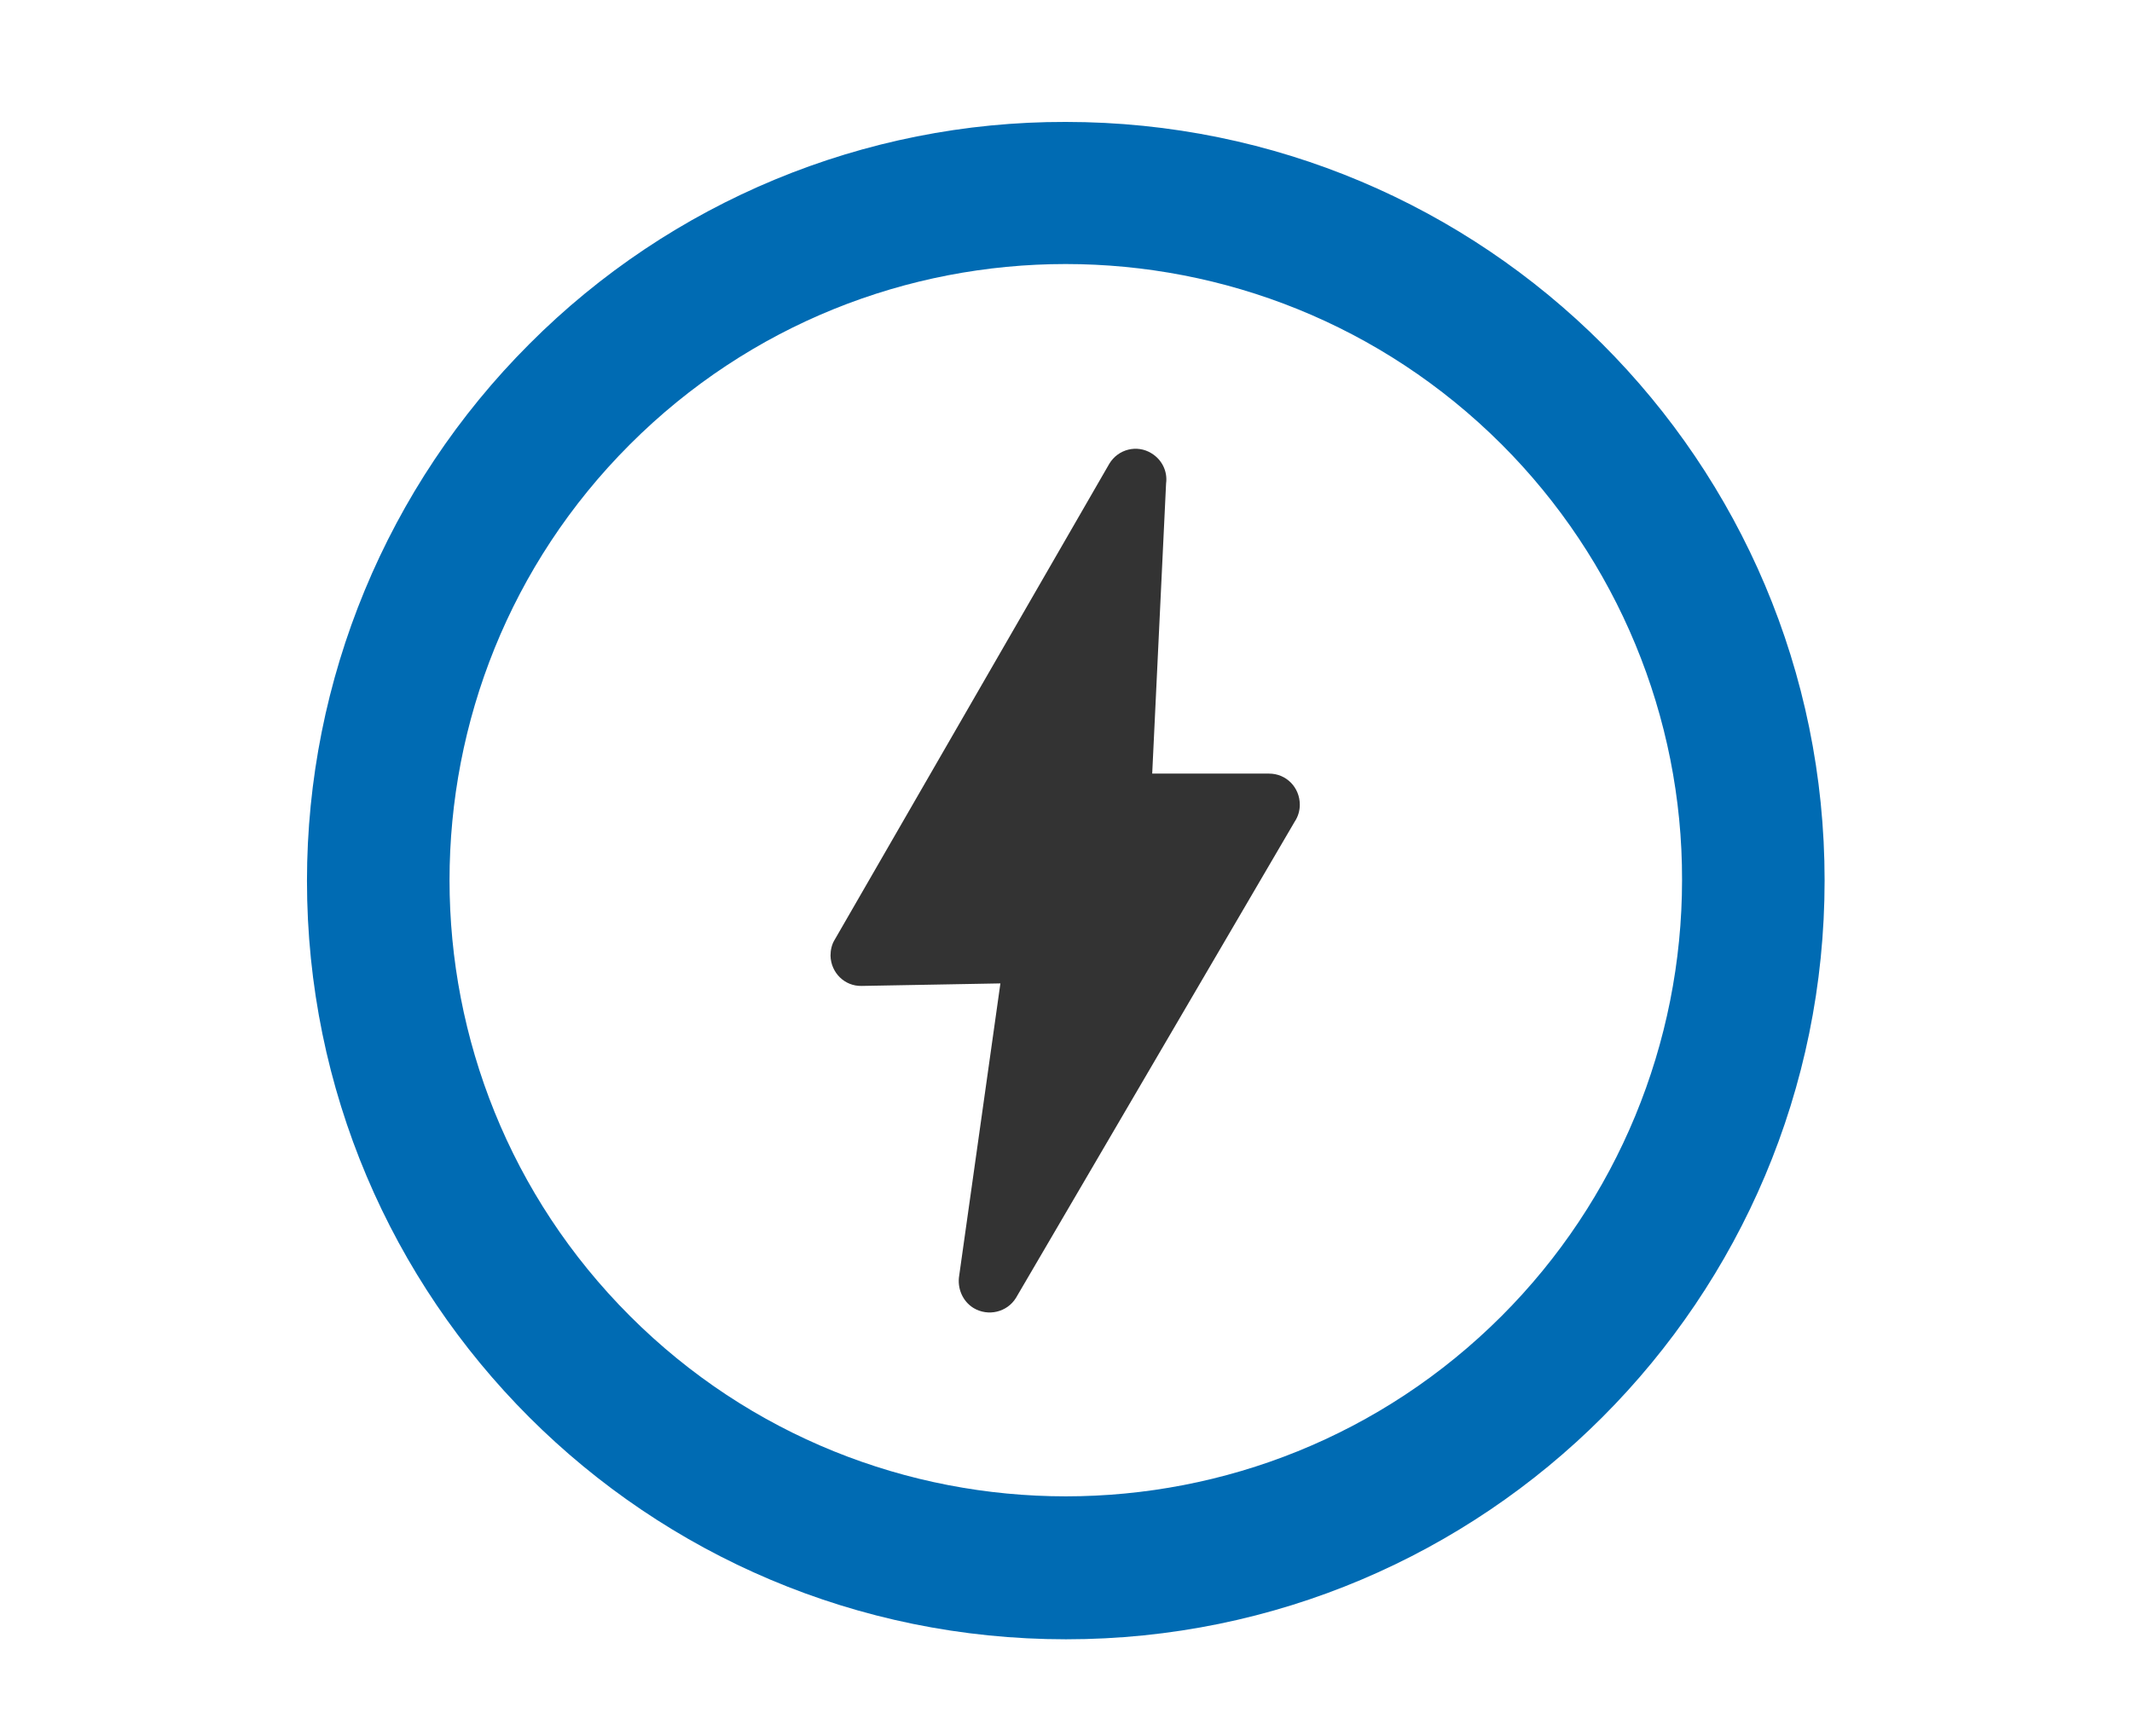
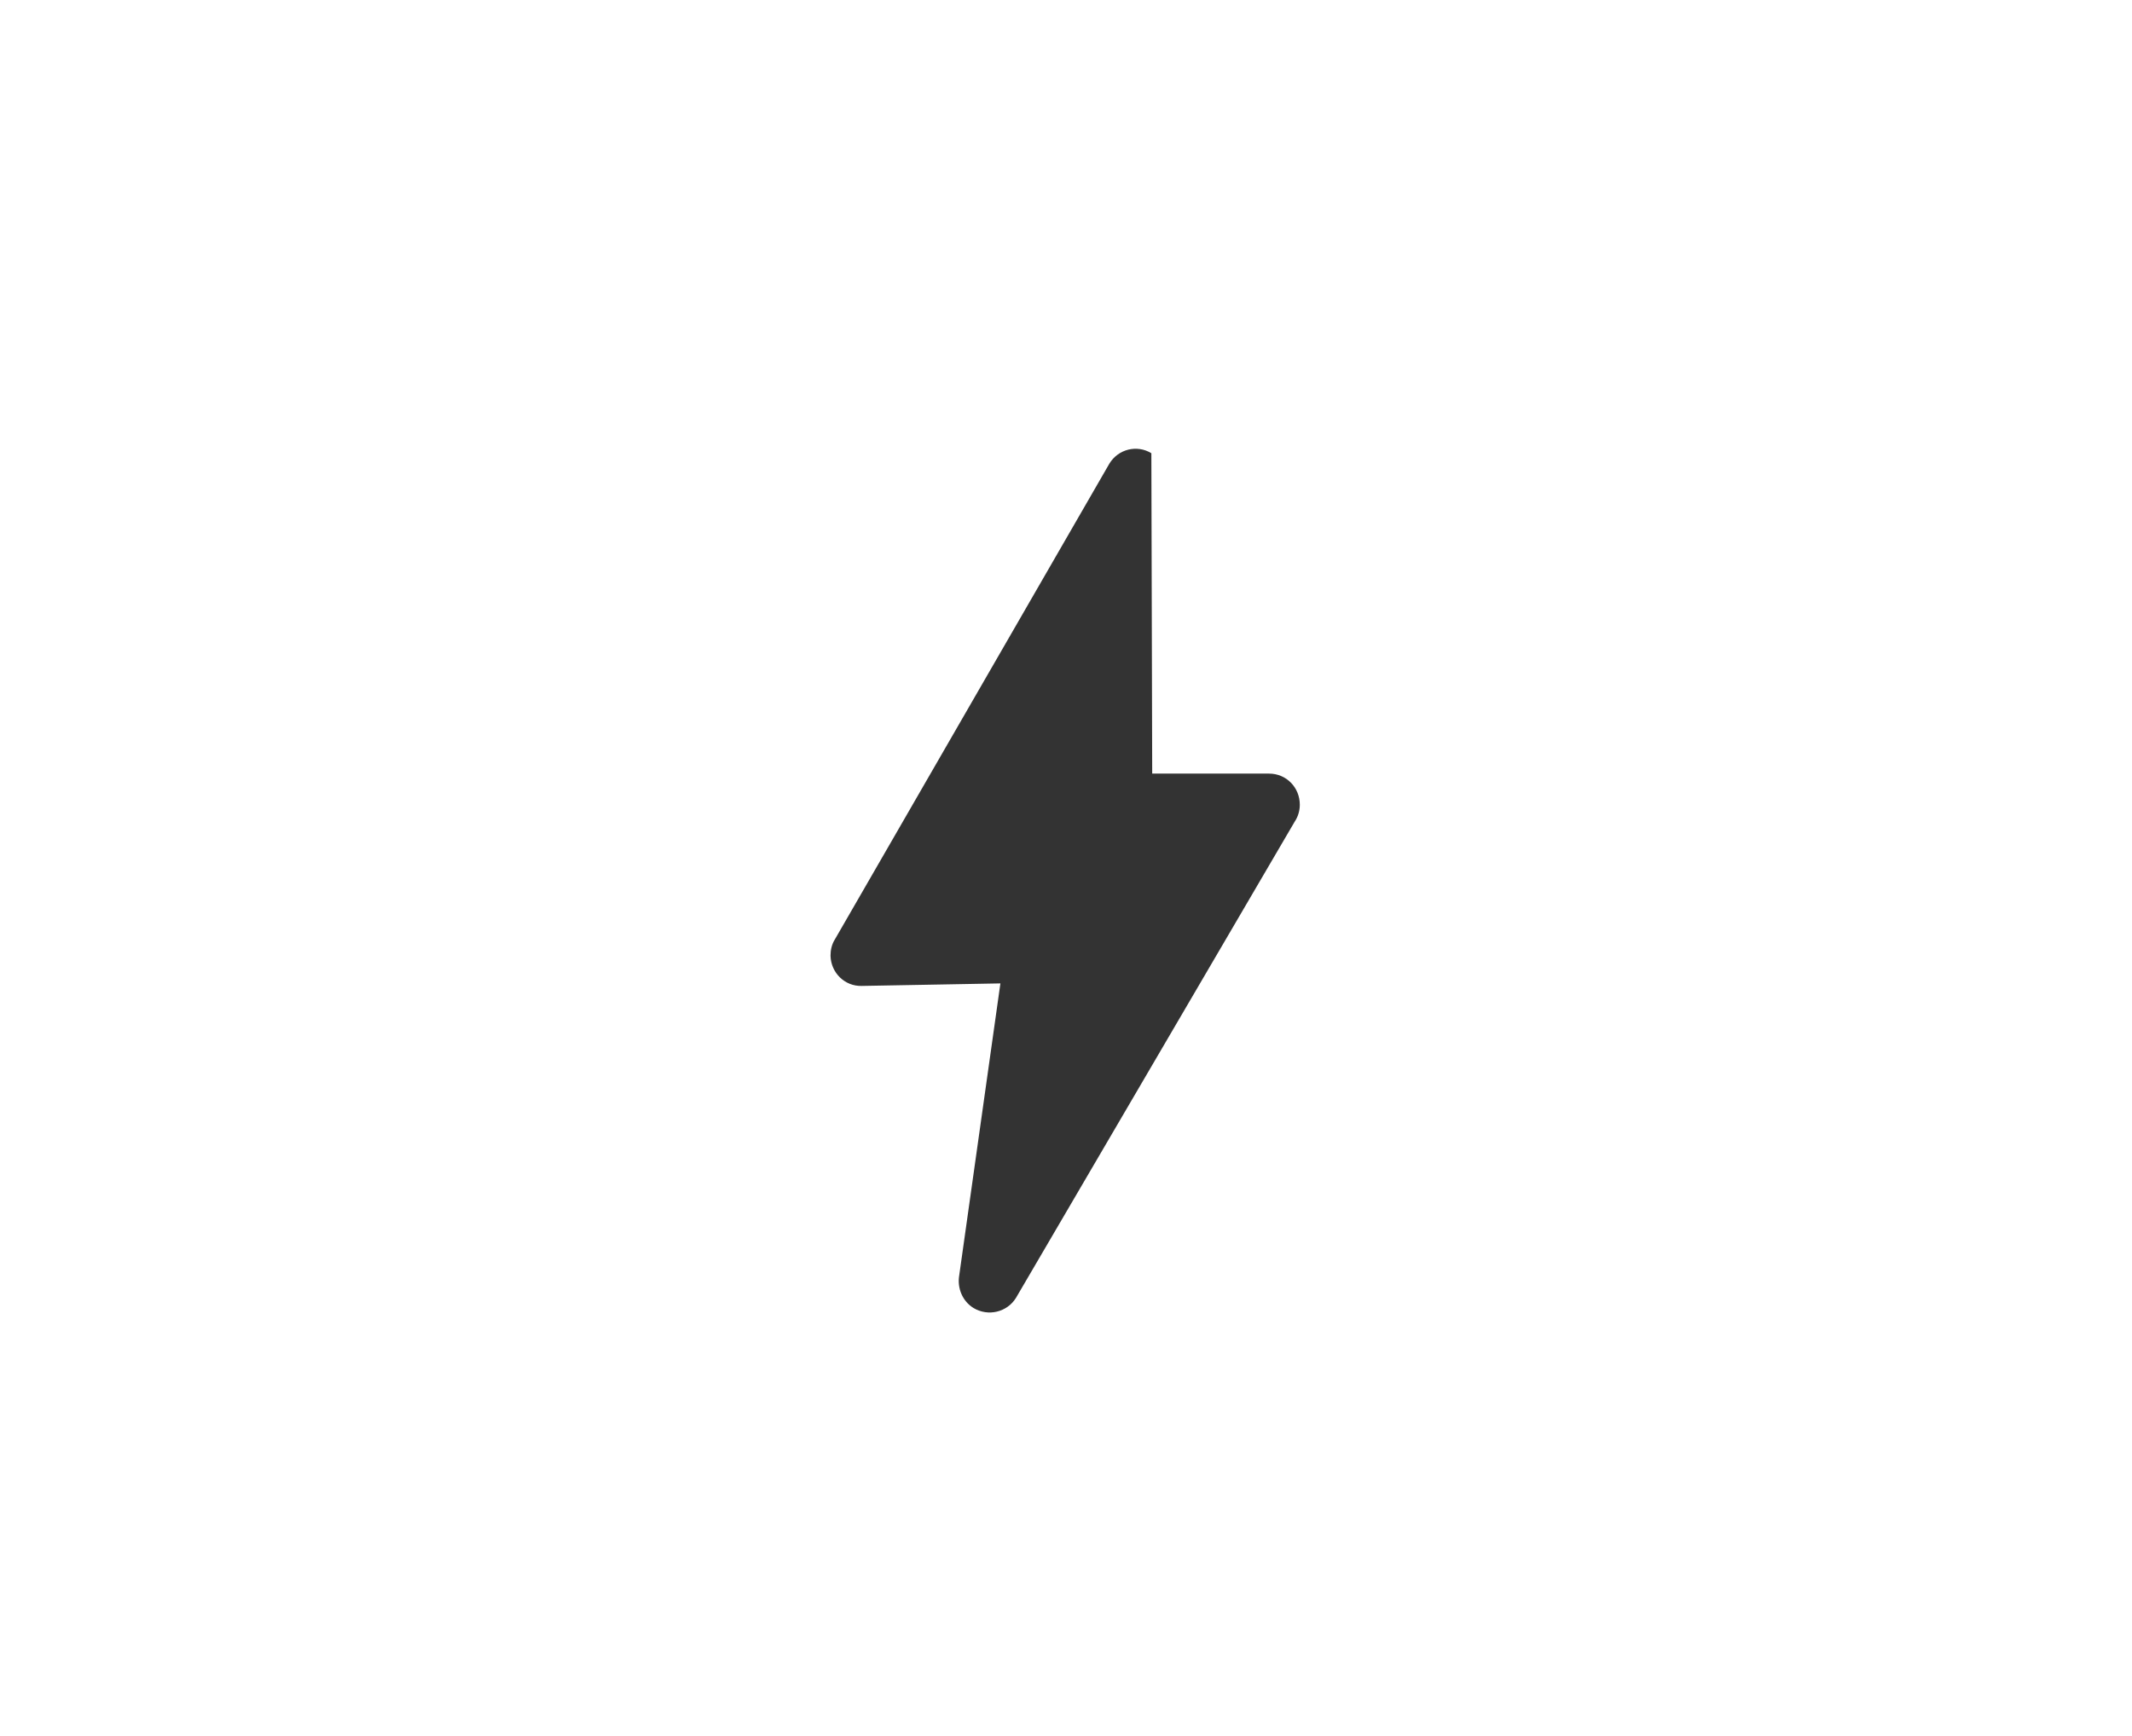
<svg xmlns="http://www.w3.org/2000/svg" version="1.1" id="Layer_1" x="0px" y="0px" viewBox="0 0 507 413" style="enable-background:new 0 0 507 413;" xml:space="preserve">
  <style type="text/css">
	.st0{fill:#006BB3;}
	.st1{fill:#333333;}
</style>
-   <path class="st0" d="M253.4,29c99.7,0,180.5,80.7,180.5,180.4s-80.7,180.5-180.4,180.5C153.8,389.9,73,309.2,73,209.5  c0-47.9,19-93.8,52.9-127.7C159.6,48,205.5,28.9,253.4,29z M357.1,105.7c-57.3-57.2-150.1-57.2-207.3,0s-57.2,150.1,0,207.3  s150.1,57.2,207.3,0c27.5-27.5,42.9-64.8,42.9-103.7C400.1,170.5,384.6,133.2,357.1,105.7z" />
-   <path class="st1" d="M274,184h27.8c4.1,0,7.3,3.3,7.3,7.4c0,1.4-0.4,2.8-1.2,4l-66.3,113.3c-2.1,3.4-6.6,4.5-10.1,2.4  c-2.6-1.6-3.9-4.7-3.4-7.7l9.8-69.5l-33,0.6c-4,0.1-7.3-3.1-7.4-7.2c0,0,0,0,0,0c0-1.3,0.3-2.7,1-3.8l65.3-113.2  c2.1-3.5,6.6-4.6,10-2.5c2.5,1.5,3.9,4.3,3.5,7.2L274,184z" />
+   <path class="st1" d="M274,184h27.8c4.1,0,7.3,3.3,7.3,7.4c0,1.4-0.4,2.8-1.2,4l-66.3,113.3c-2.1,3.4-6.6,4.5-10.1,2.4  c-2.6-1.6-3.9-4.7-3.4-7.7l9.8-69.5l-33,0.6c-4,0.1-7.3-3.1-7.4-7.2c0,0,0,0,0,0c0-1.3,0.3-2.7,1-3.8l65.3-113.2  c2.1-3.5,6.6-4.6,10-2.5L274,184z" />
</svg>